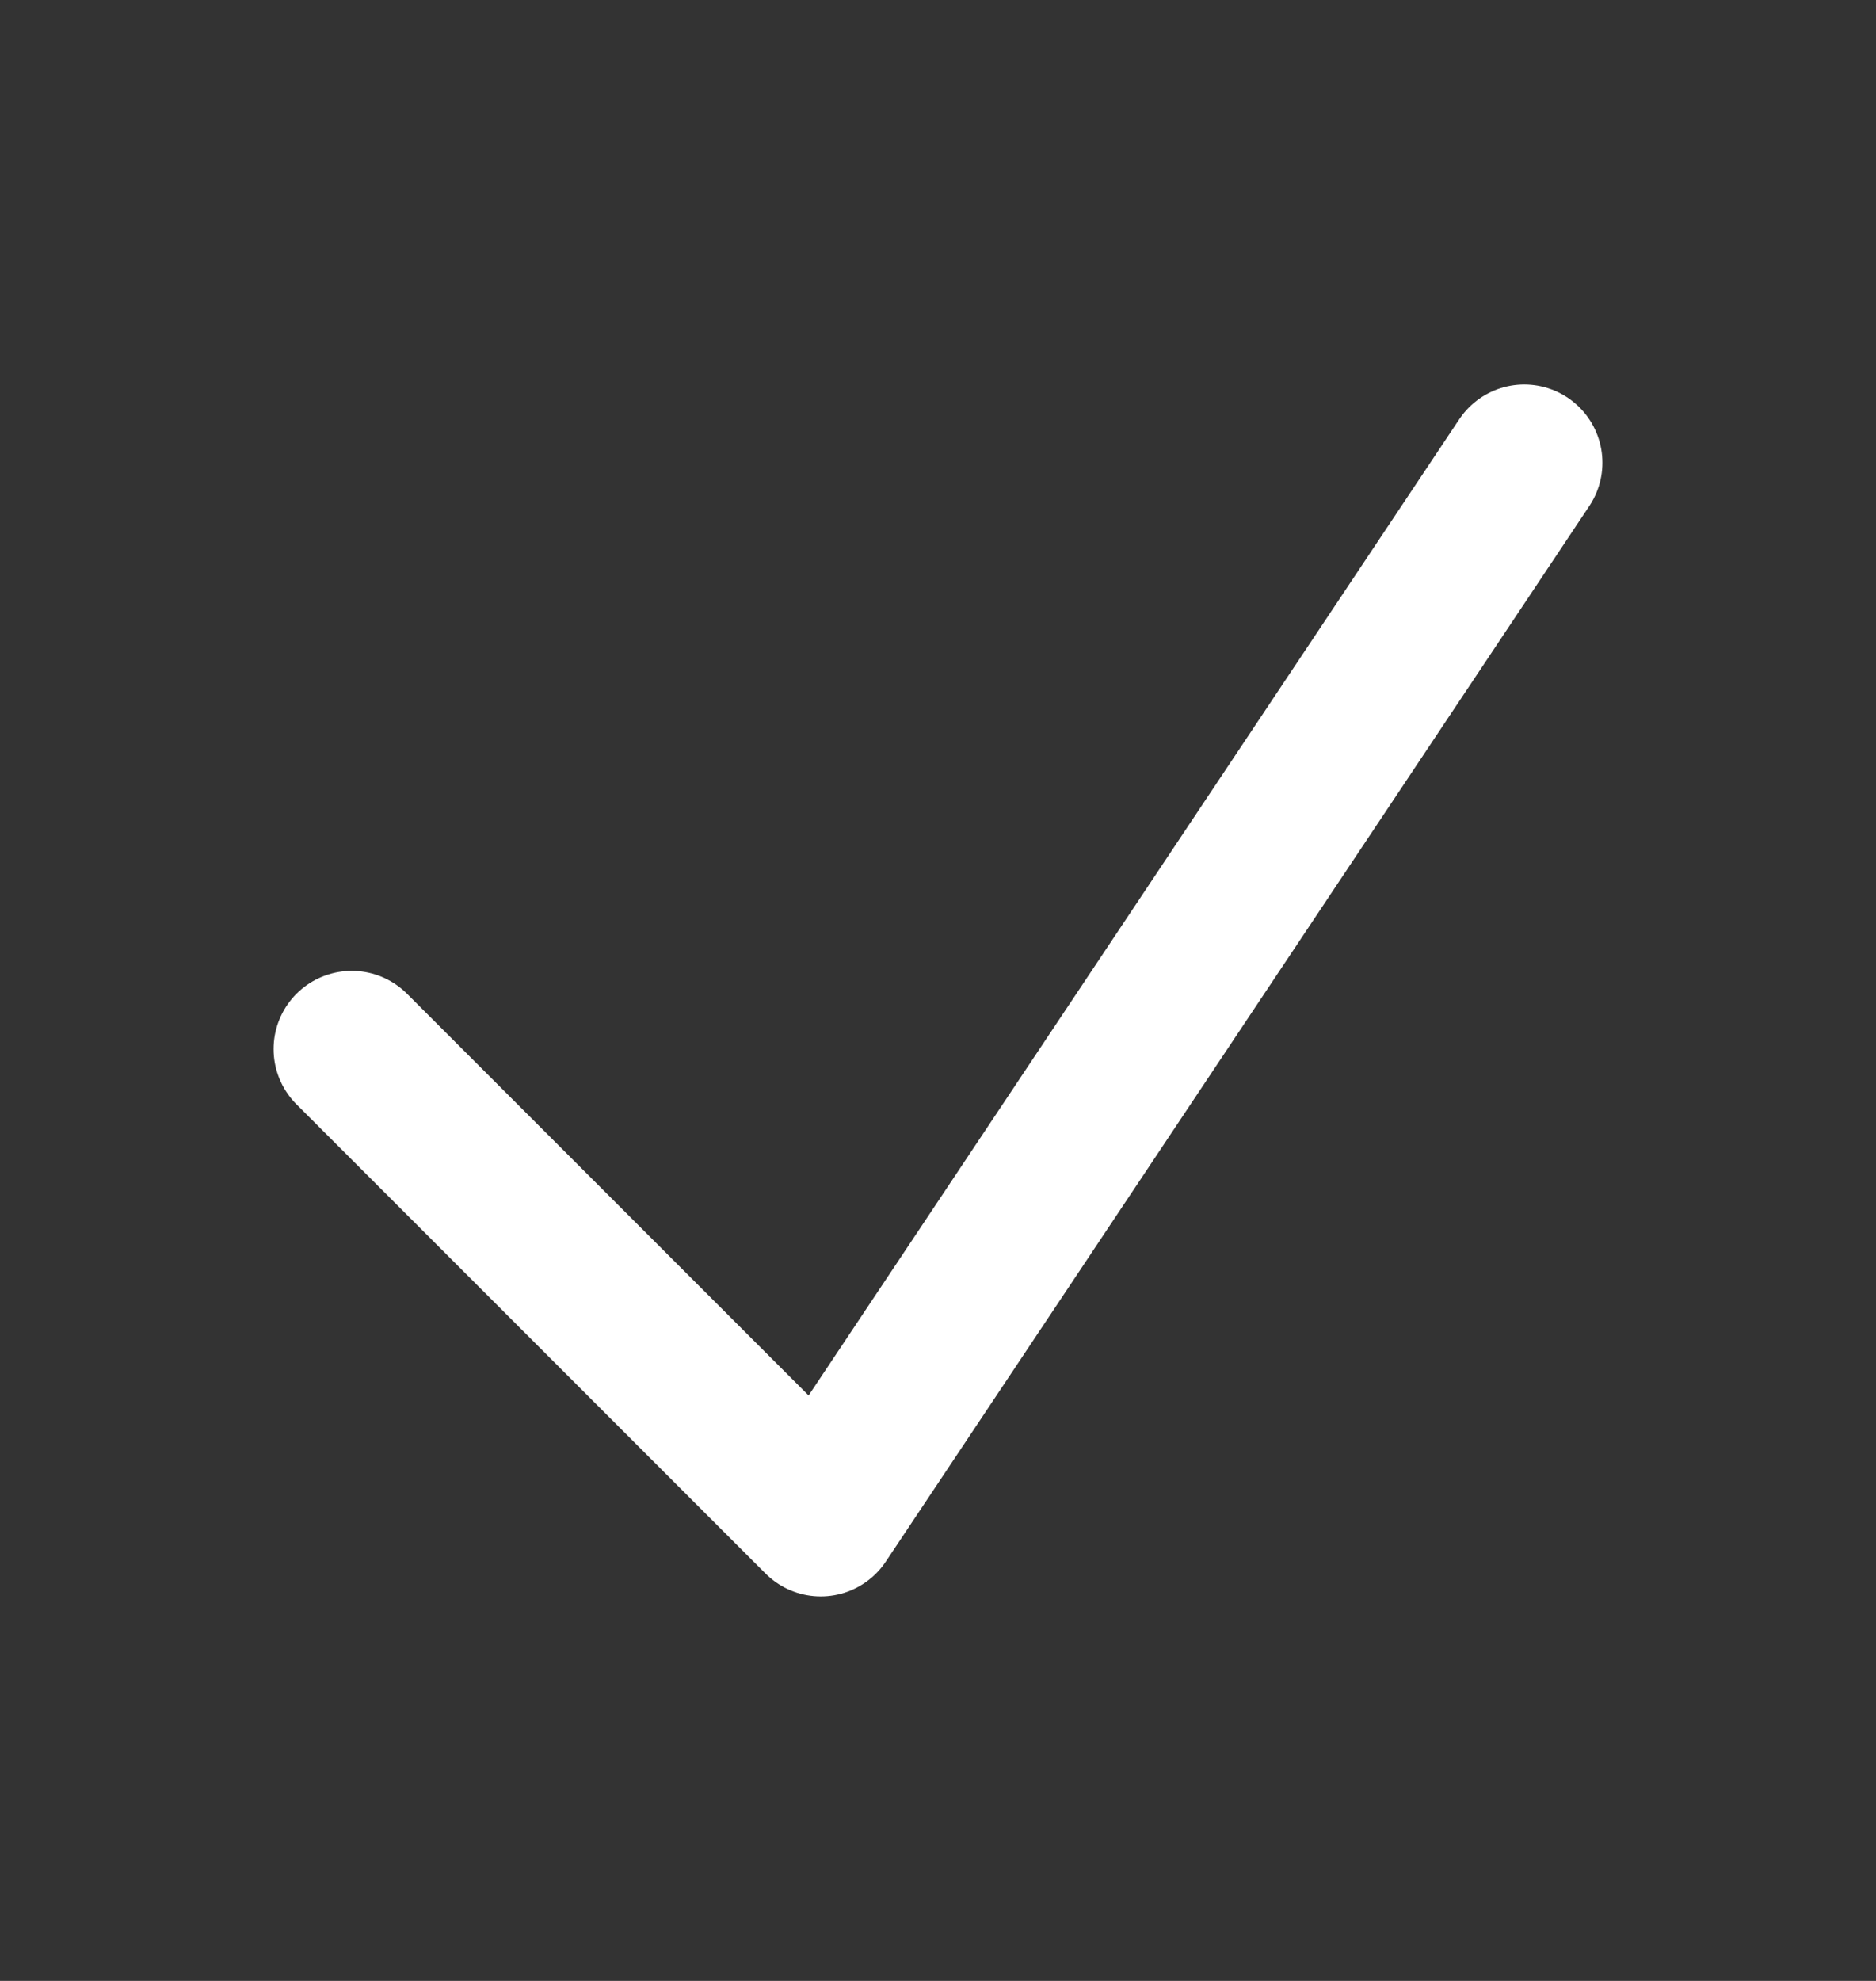
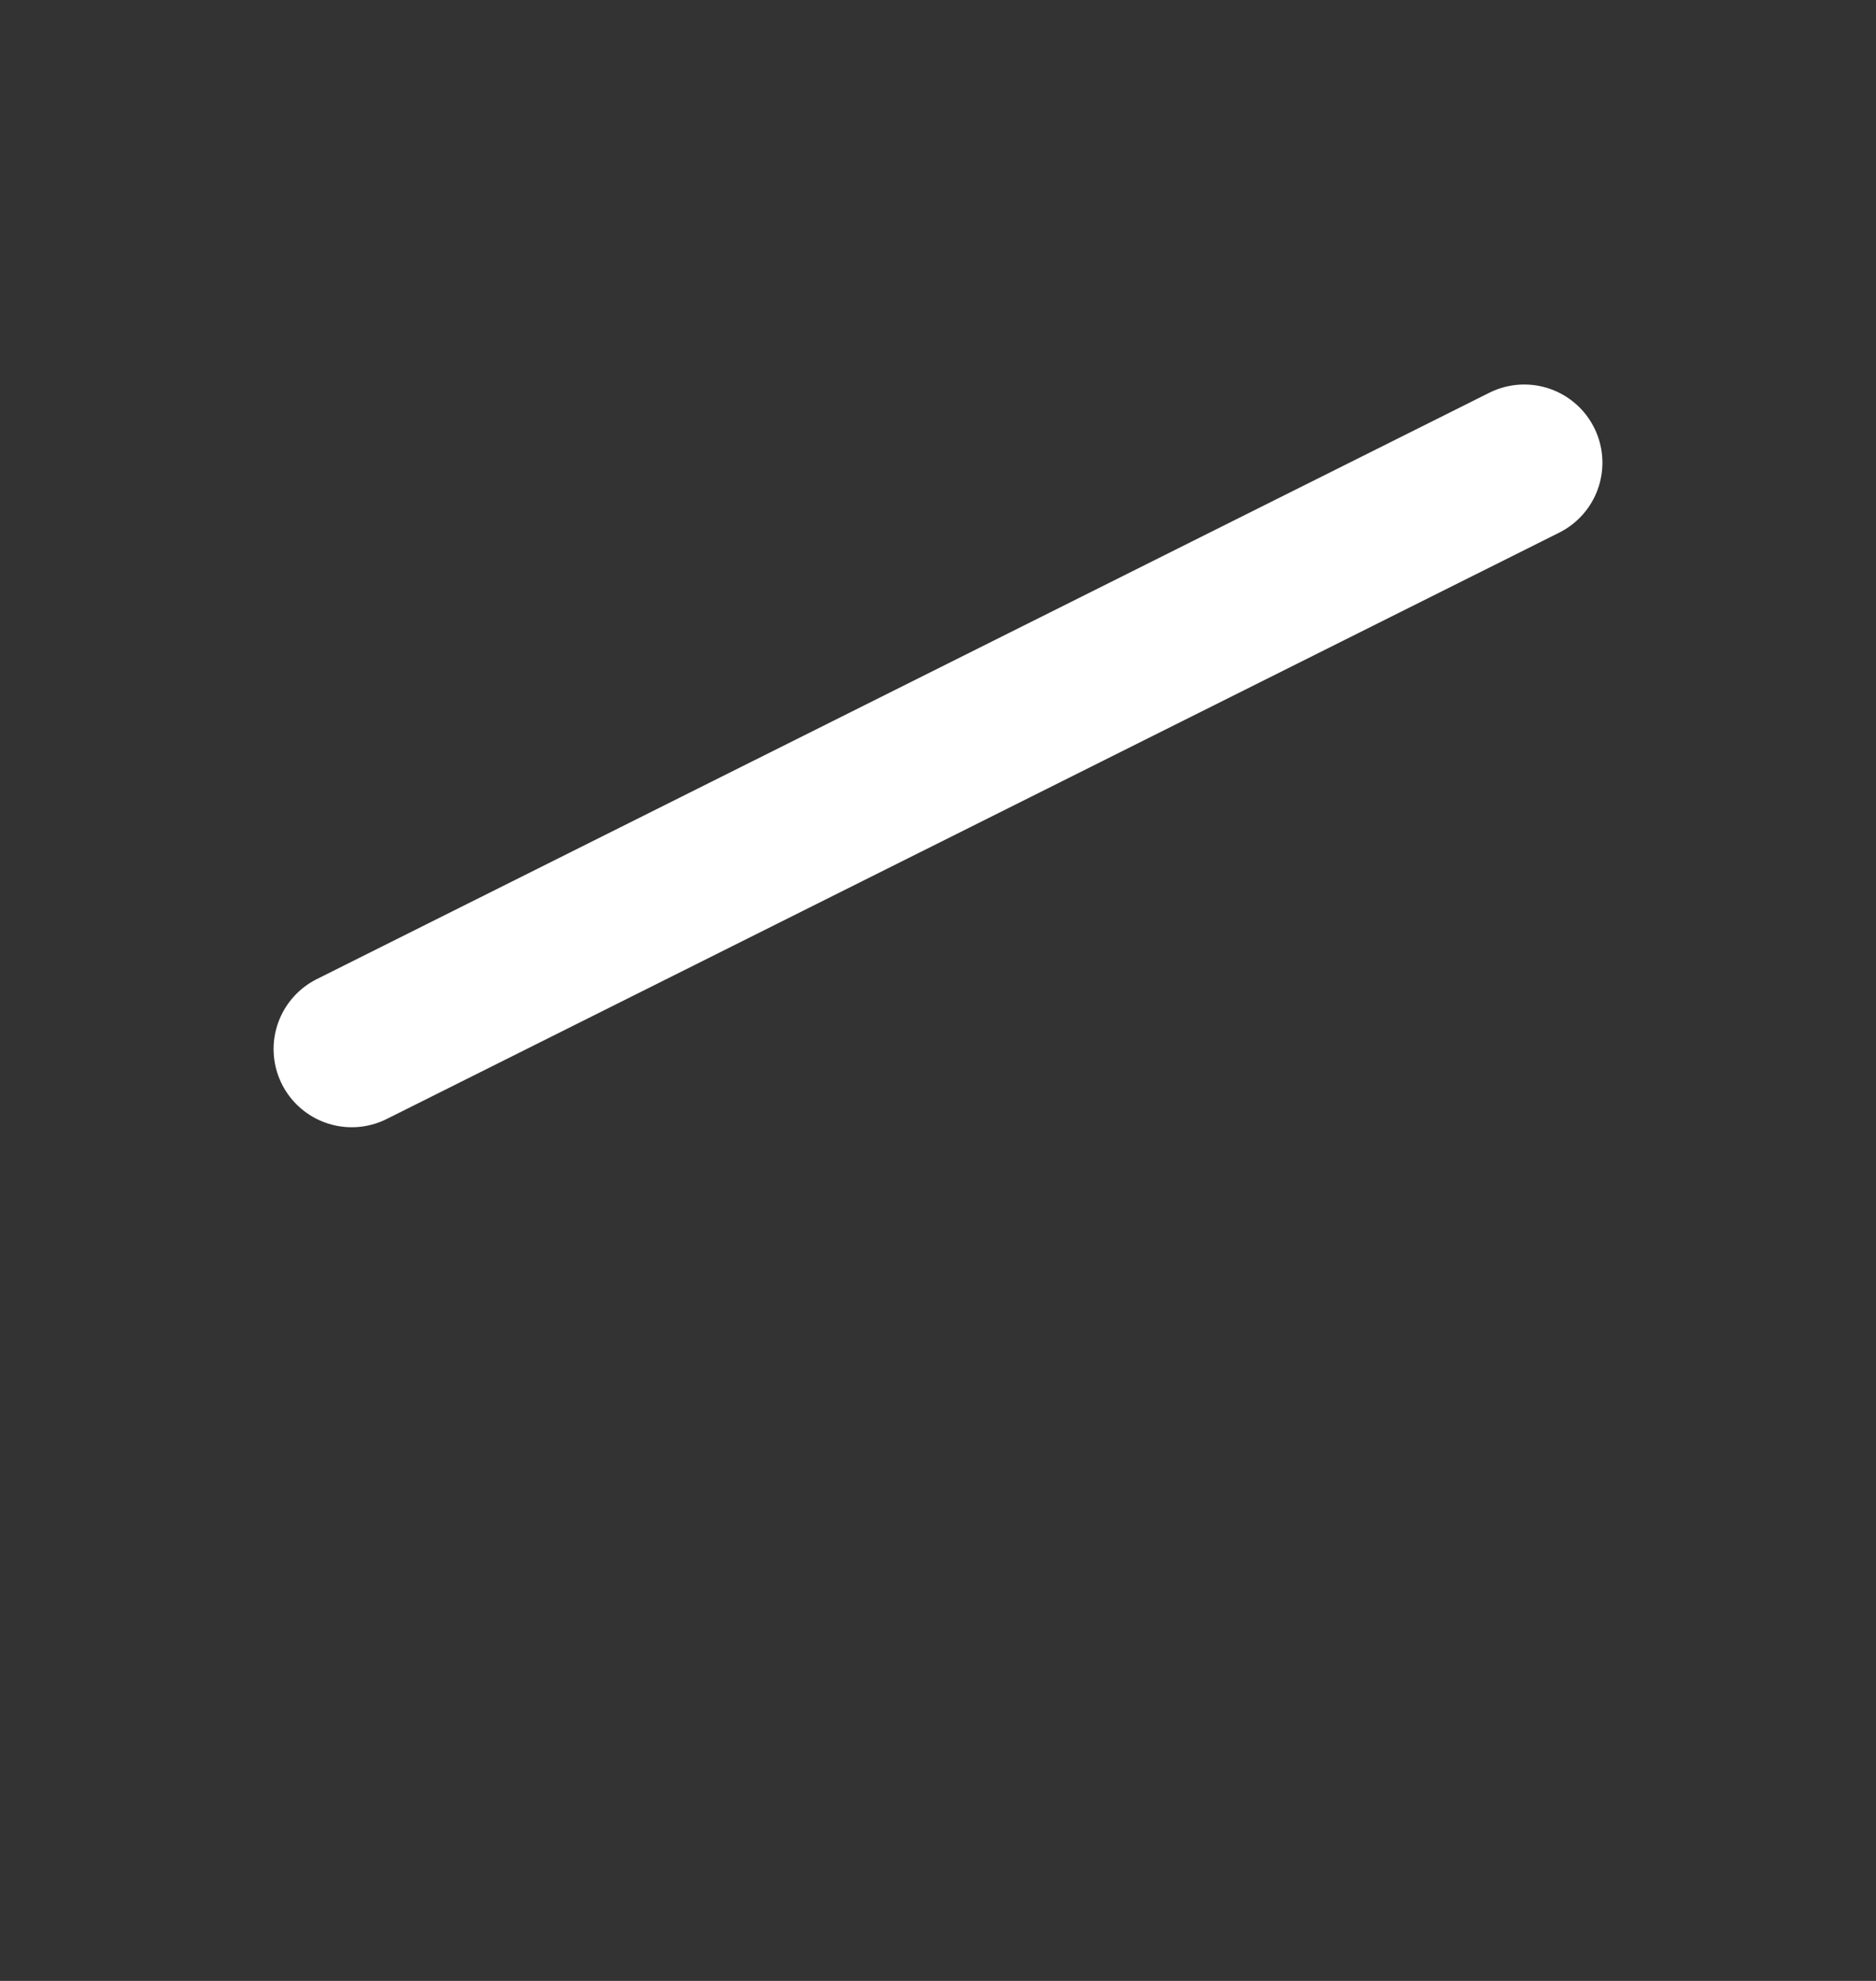
<svg xmlns="http://www.w3.org/2000/svg" width="18" height="19" viewBox="0 0 18 19" fill="none">
  <rect x="0" y="0" width="18" height="19" fill="#333333" stroke="none" />
-   <path d="M3.375 10.062L7.875 14.562L14.625 4.438" stroke="white" stroke-width="1.5" stroke-linecap="round" stroke-linejoin="round" />
+   <path d="M3.375 10.062L14.625 4.438" stroke="white" stroke-width="1.5" stroke-linecap="round" stroke-linejoin="round" />
</svg>